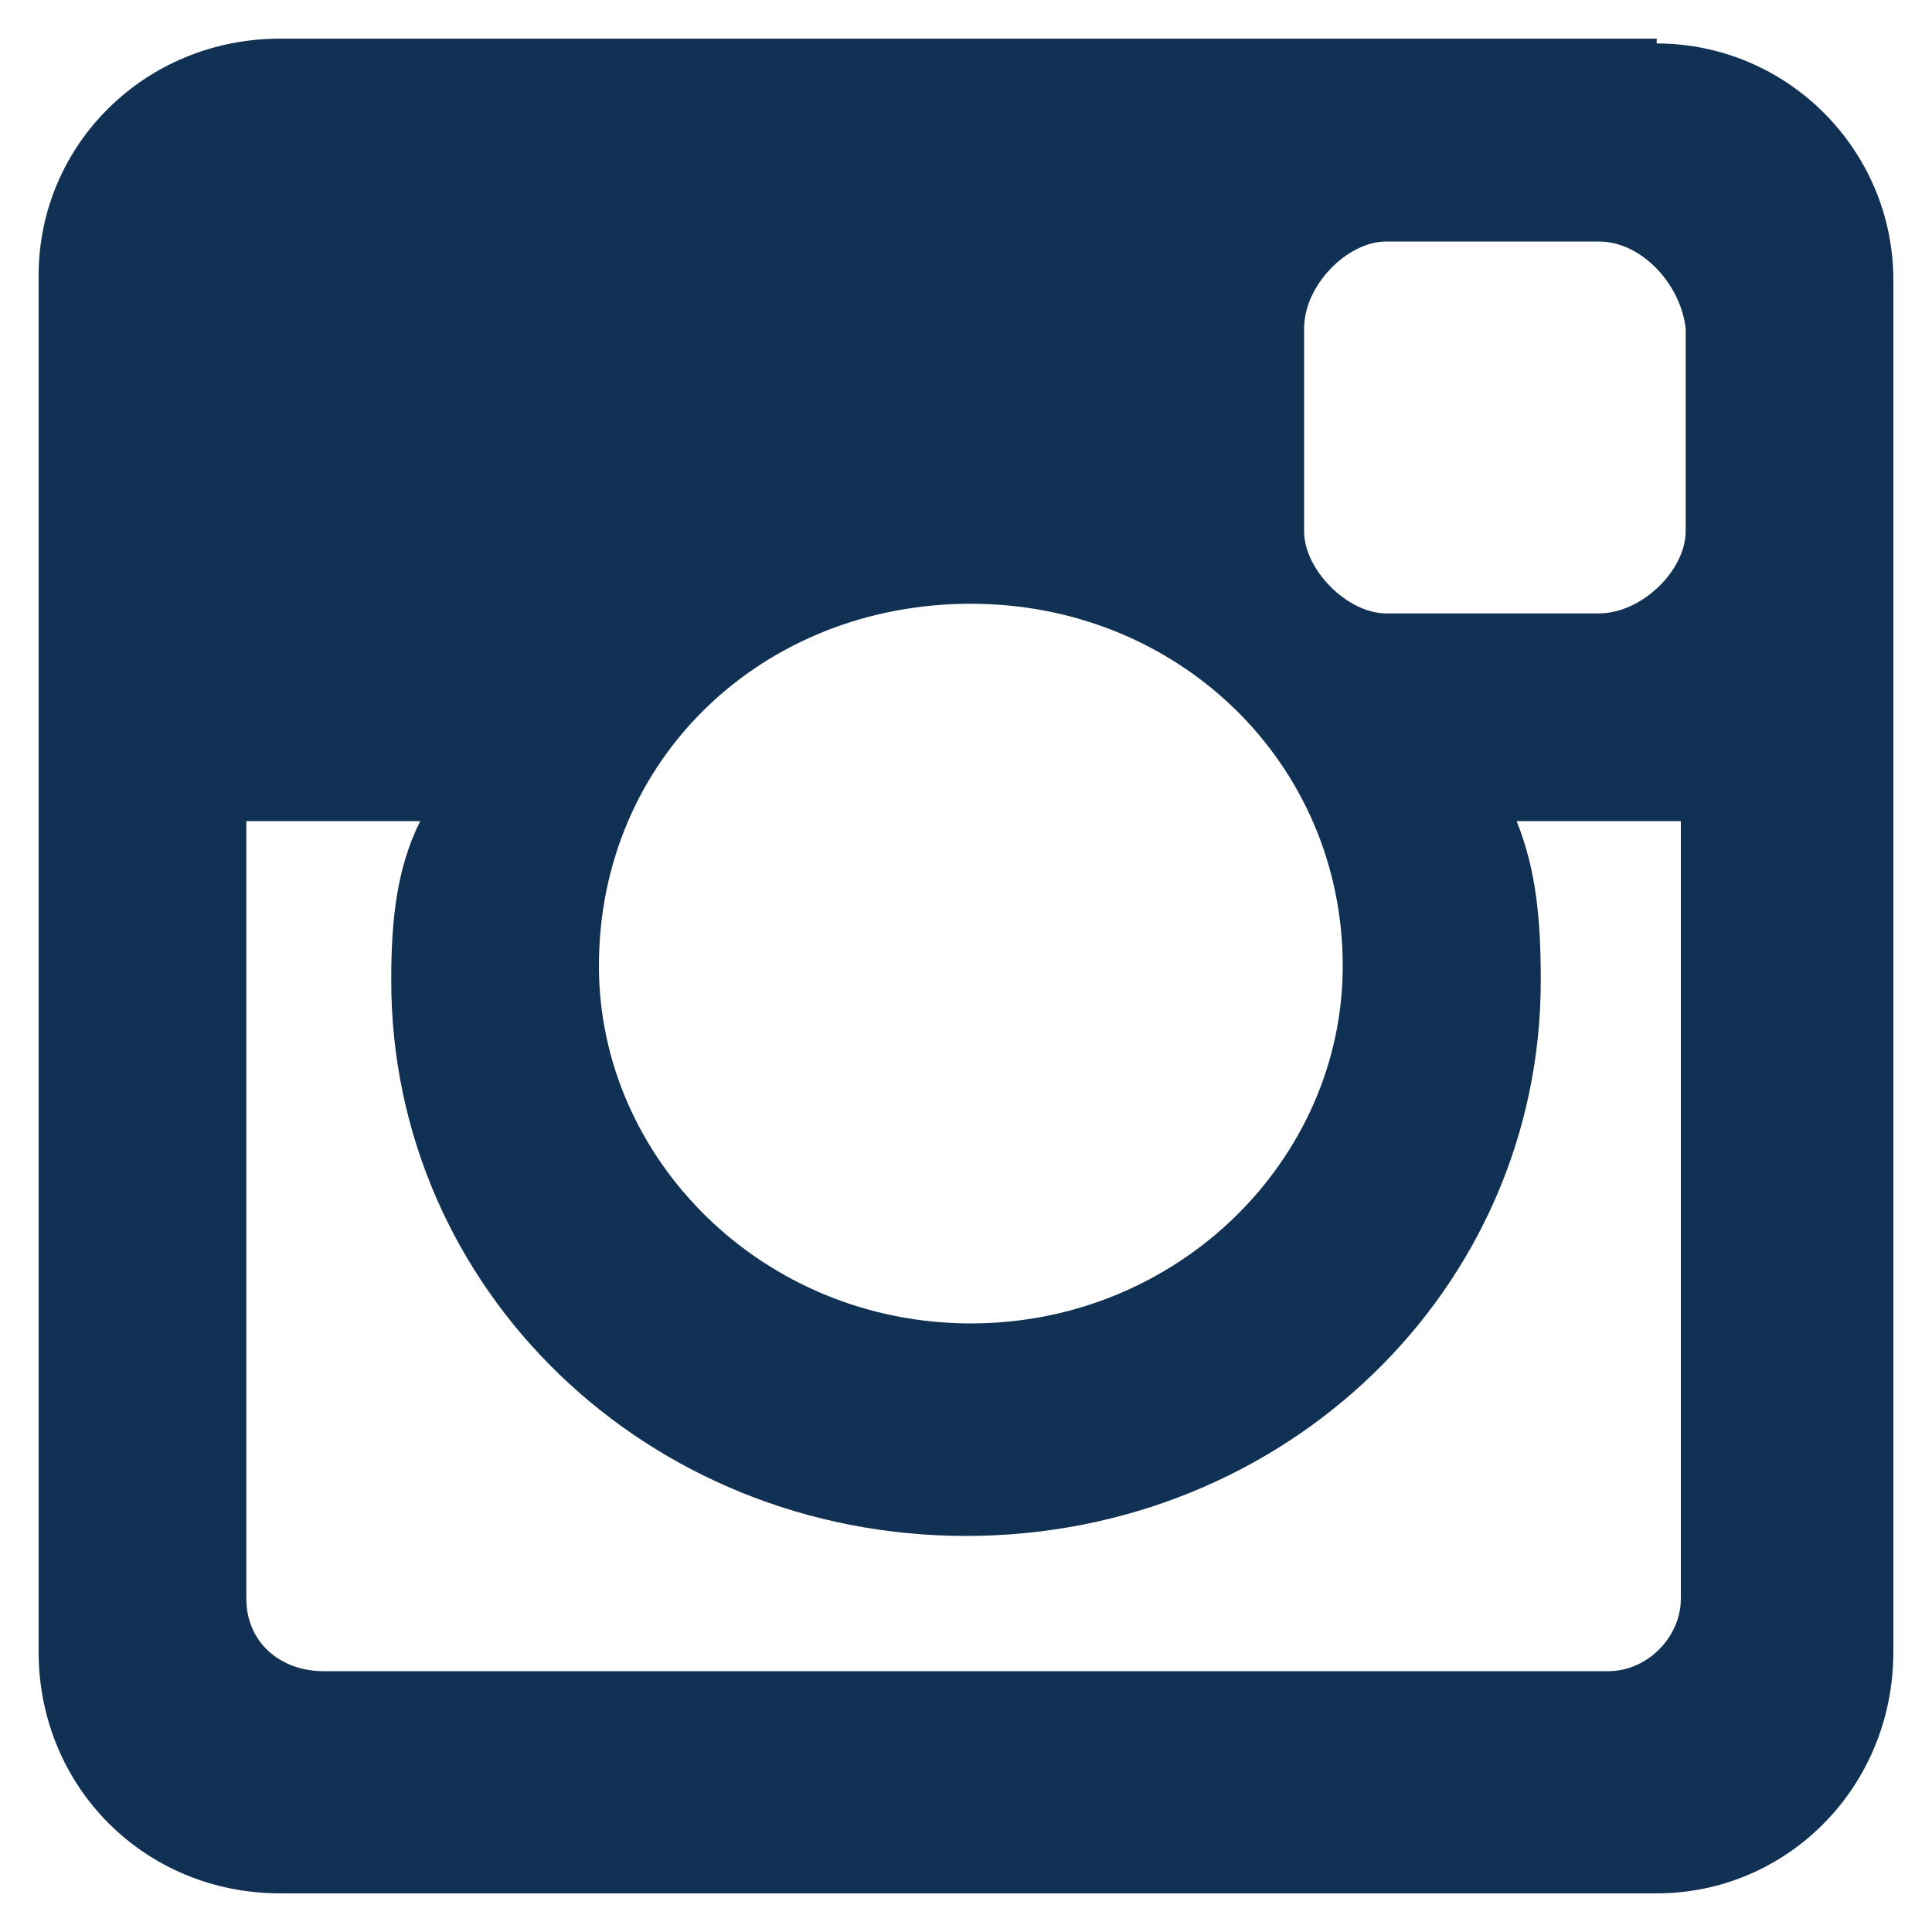
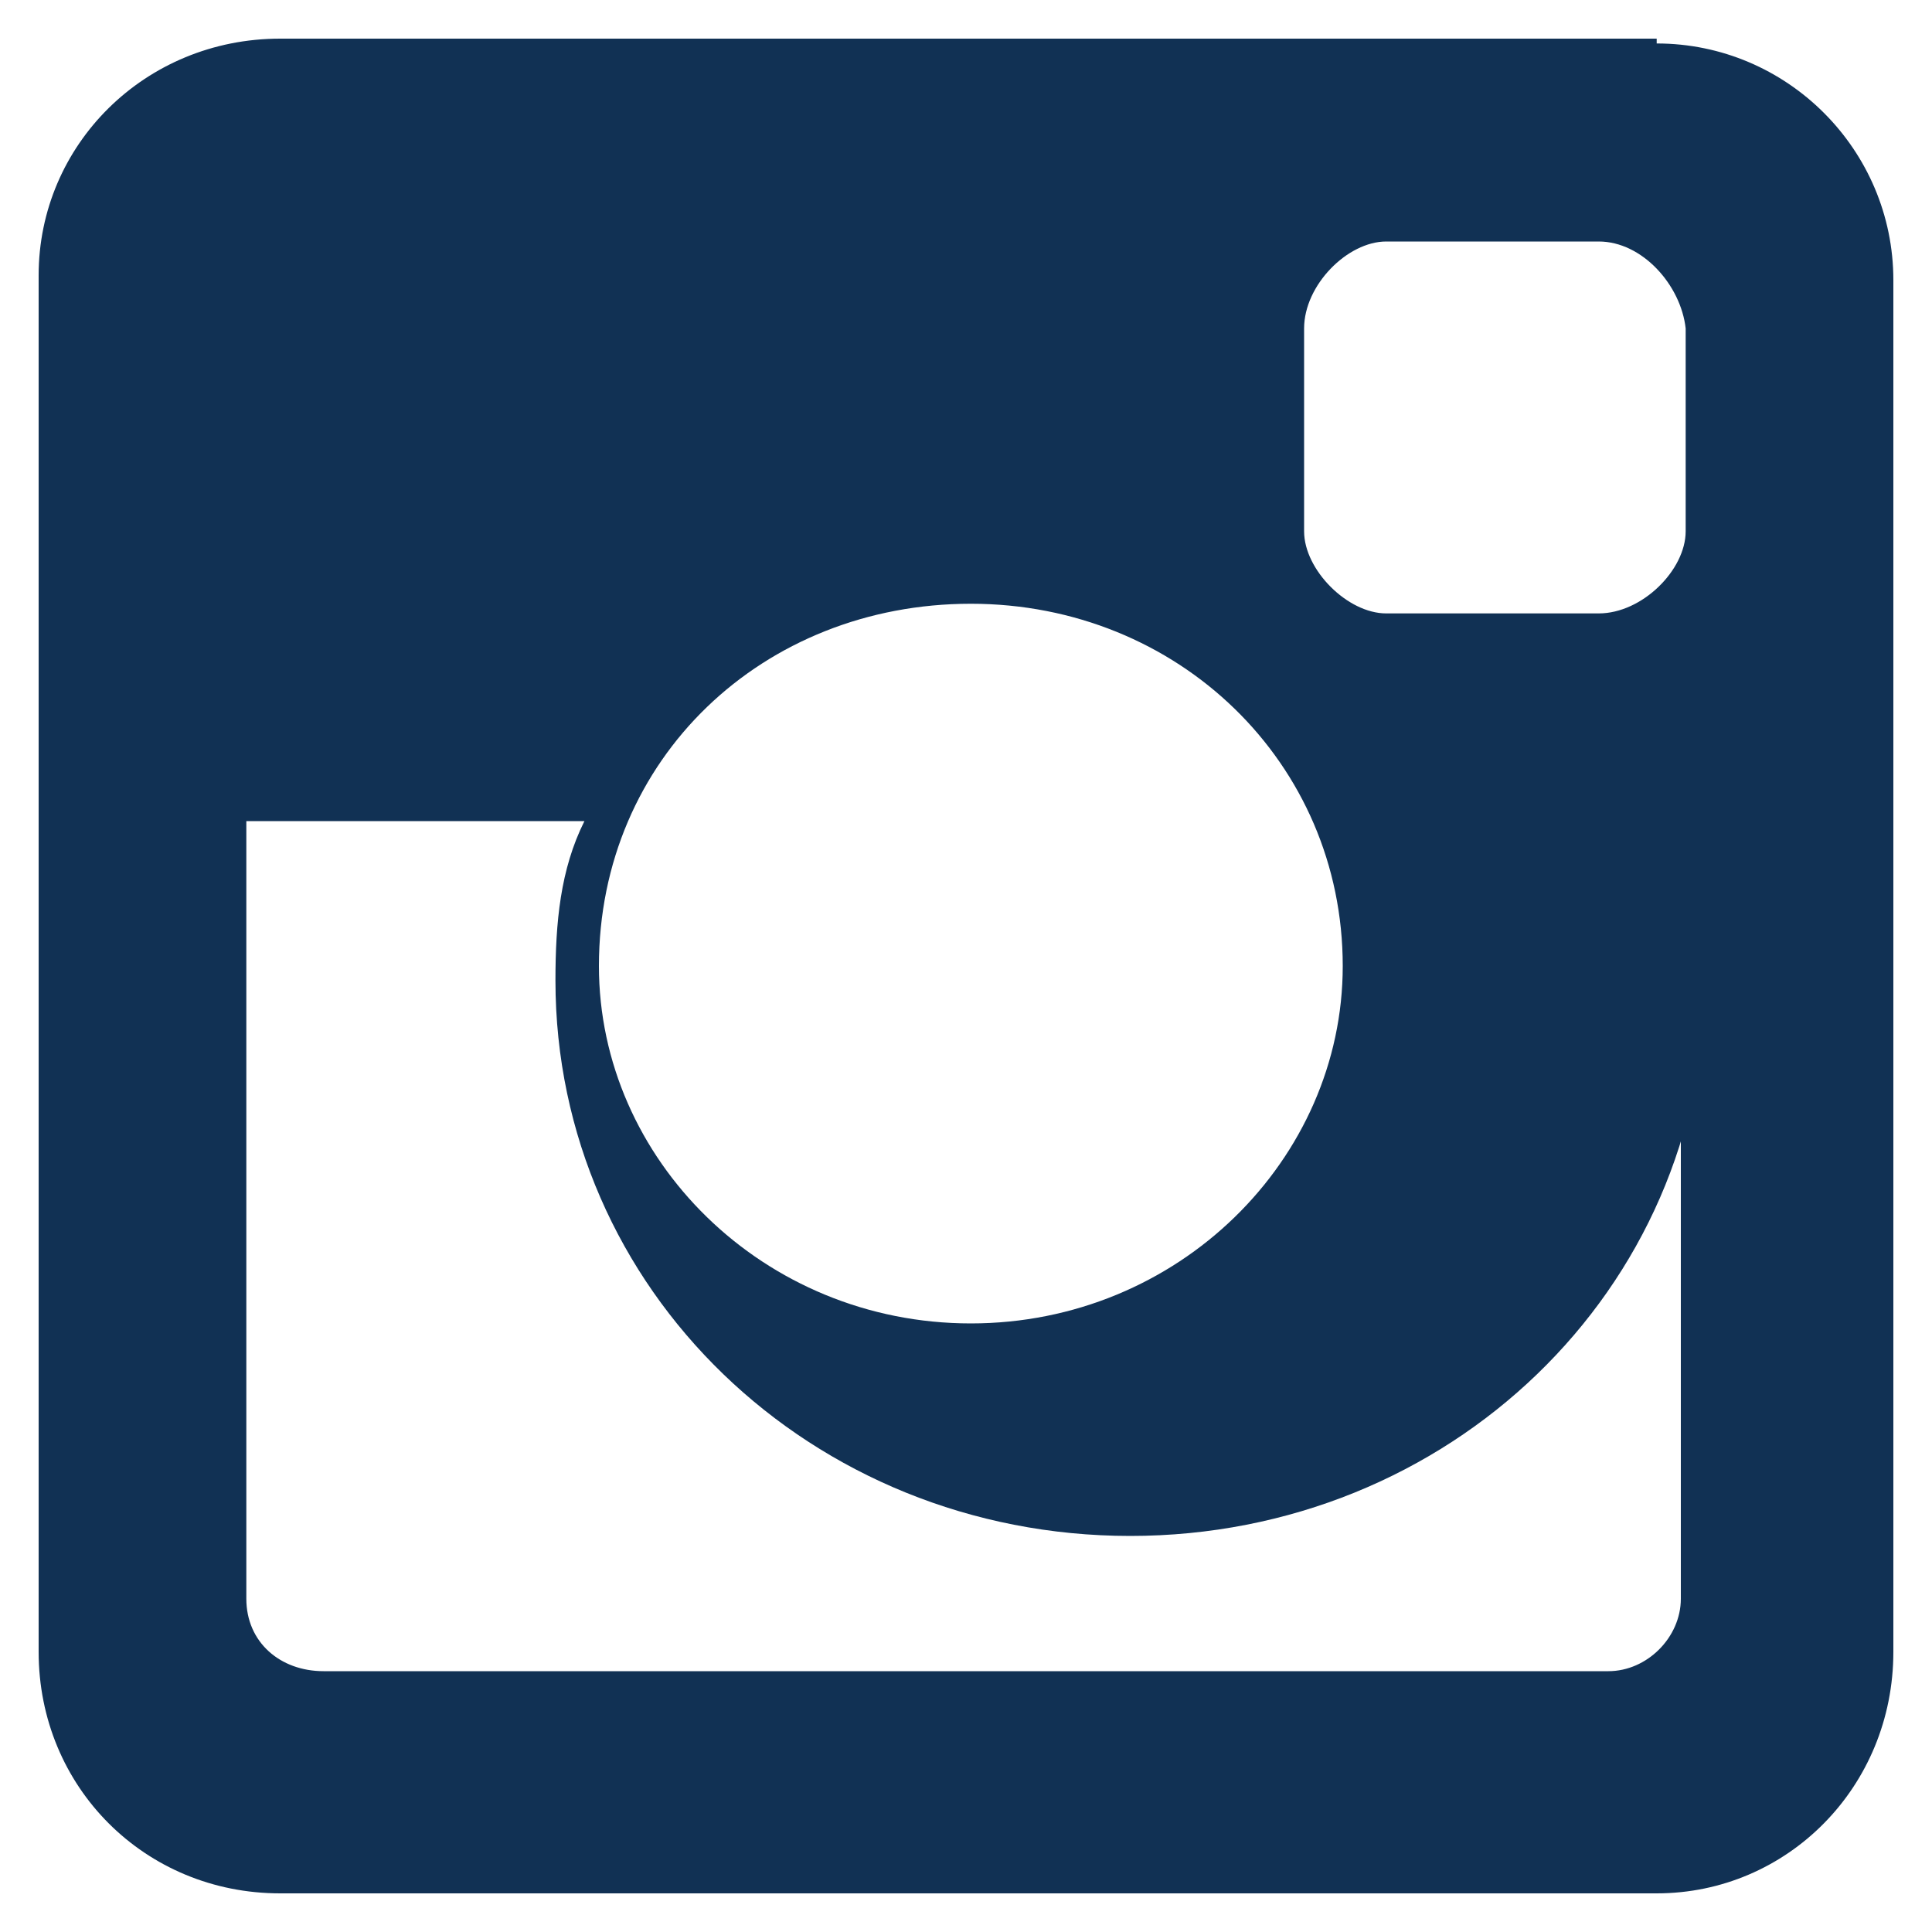
<svg xmlns="http://www.w3.org/2000/svg" version="1.1" id="Layer_1" x="0px" y="0px" viewBox="0 0 40 40" style="enable-background:new 0 0 40 40;" xml:space="preserve">
  <g>
-     <path fill="#113154" d="M34.3,0.9c2.7,0,4.9,2.2,4.9,4.9v28.4c0,2.8-2.2,5-4.9,5H5.8c-2.8,0-5-2.2-5-5V5.7c0-2.7,2.2-4.9,5-4.9H34.3z M34.8,17   h-3.4c0.4,1,0.5,2,0.5,3.3c0,6.4-5.3,11.5-11.9,11.5c-6.6,0-11.9-5.1-11.9-11.5c0-1.2,0.1-2.3,0.6-3.3H5.1v16.1   c0,0.9,0.7,1.5,1.6,1.5h26.6c0.8,0,1.5-0.7,1.5-1.5V17z M12.4,20c0,4,3.4,7.4,7.7,7.4c4.3,0,7.7-3.4,7.7-7.4c0-4.2-3.4-7.5-7.7-7.5   C15.8,12.5,12.4,15.7,12.4,20z M28.7,5C27.9,5,27,5.9,27,6.8V11c0,0.8,0.9,1.7,1.7,1.7h4.4c0.9,0,1.8-0.9,1.8-1.7V6.8   C34.8,5.9,34,5,33.1,5H28.7z" />
+     <path fill="#113154" d="M34.3,0.9c2.7,0,4.9,2.2,4.9,4.9v28.4c0,2.8-2.2,5-4.9,5H5.8c-2.8,0-5-2.2-5-5V5.7c0-2.7,2.2-4.9,5-4.9H34.3z M34.8,17   c0.4,1,0.5,2,0.5,3.3c0,6.4-5.3,11.5-11.9,11.5c-6.6,0-11.9-5.1-11.9-11.5c0-1.2,0.1-2.3,0.6-3.3H5.1v16.1   c0,0.9,0.7,1.5,1.6,1.5h26.6c0.8,0,1.5-0.7,1.5-1.5V17z M12.4,20c0,4,3.4,7.4,7.7,7.4c4.3,0,7.7-3.4,7.7-7.4c0-4.2-3.4-7.5-7.7-7.5   C15.8,12.5,12.4,15.7,12.4,20z M28.7,5C27.9,5,27,5.9,27,6.8V11c0,0.8,0.9,1.7,1.7,1.7h4.4c0.9,0,1.8-0.9,1.8-1.7V6.8   C34.8,5.9,34,5,33.1,5H28.7z" />
  </g>
</svg>